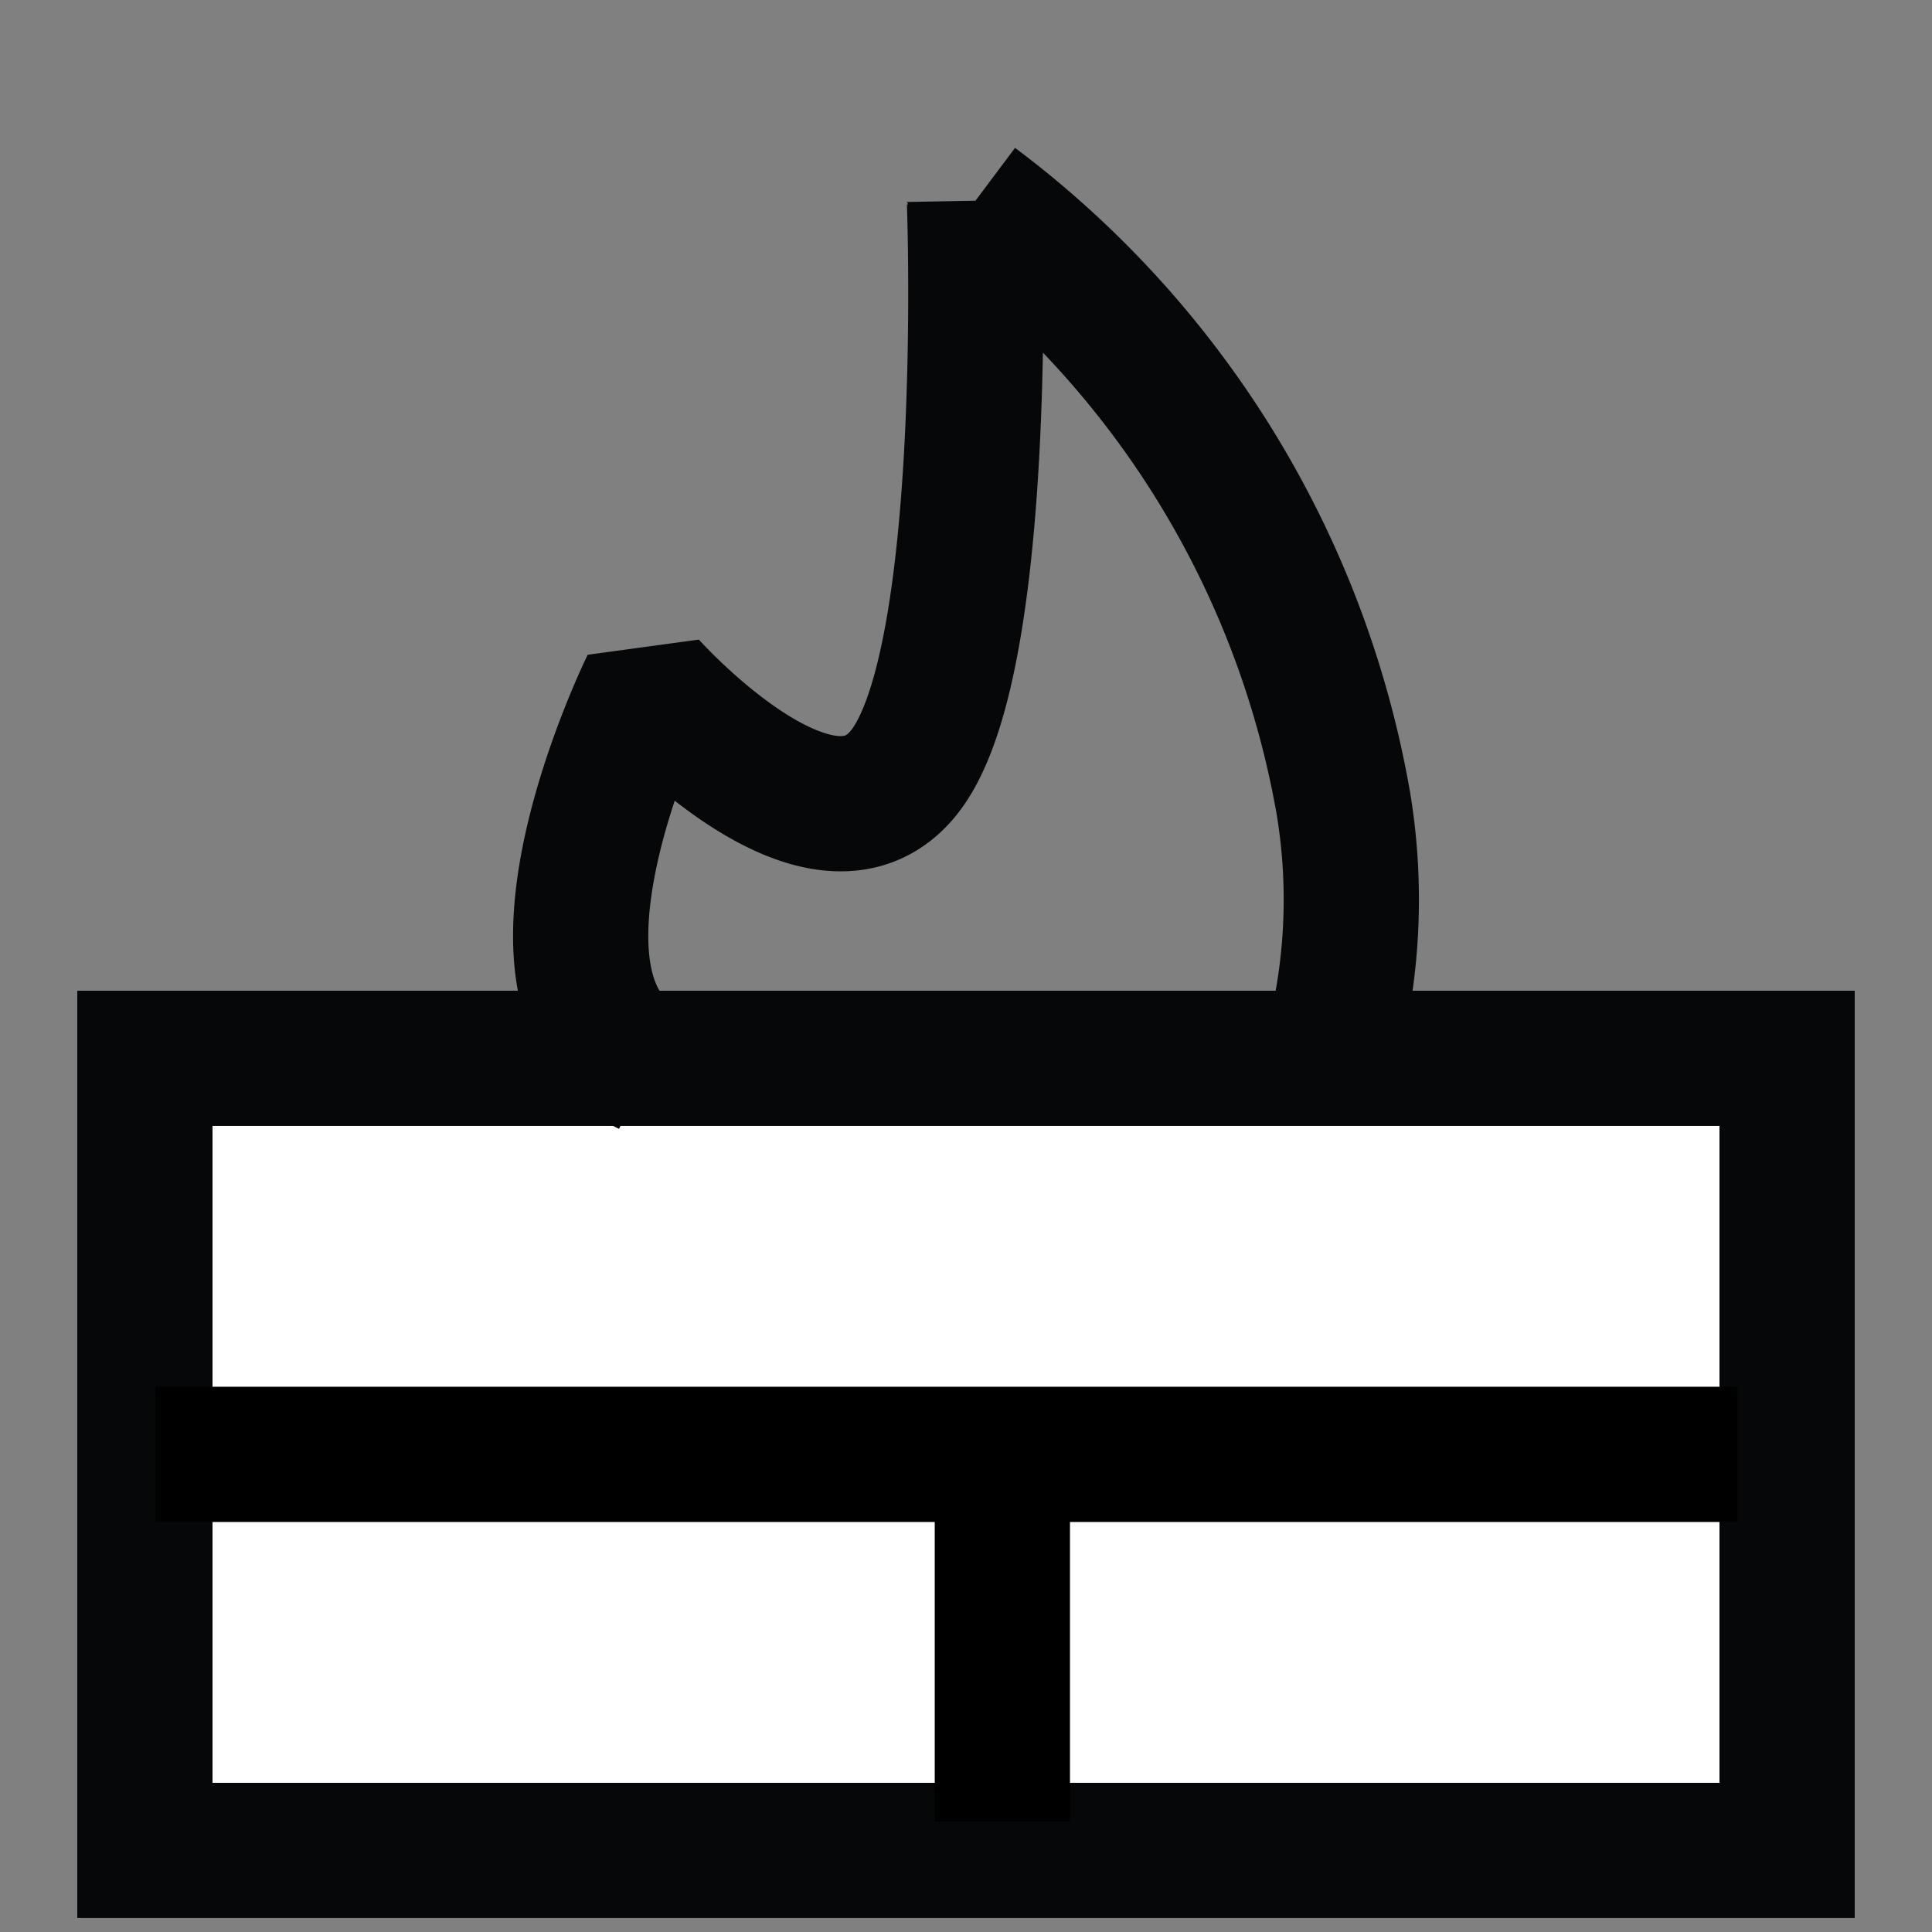
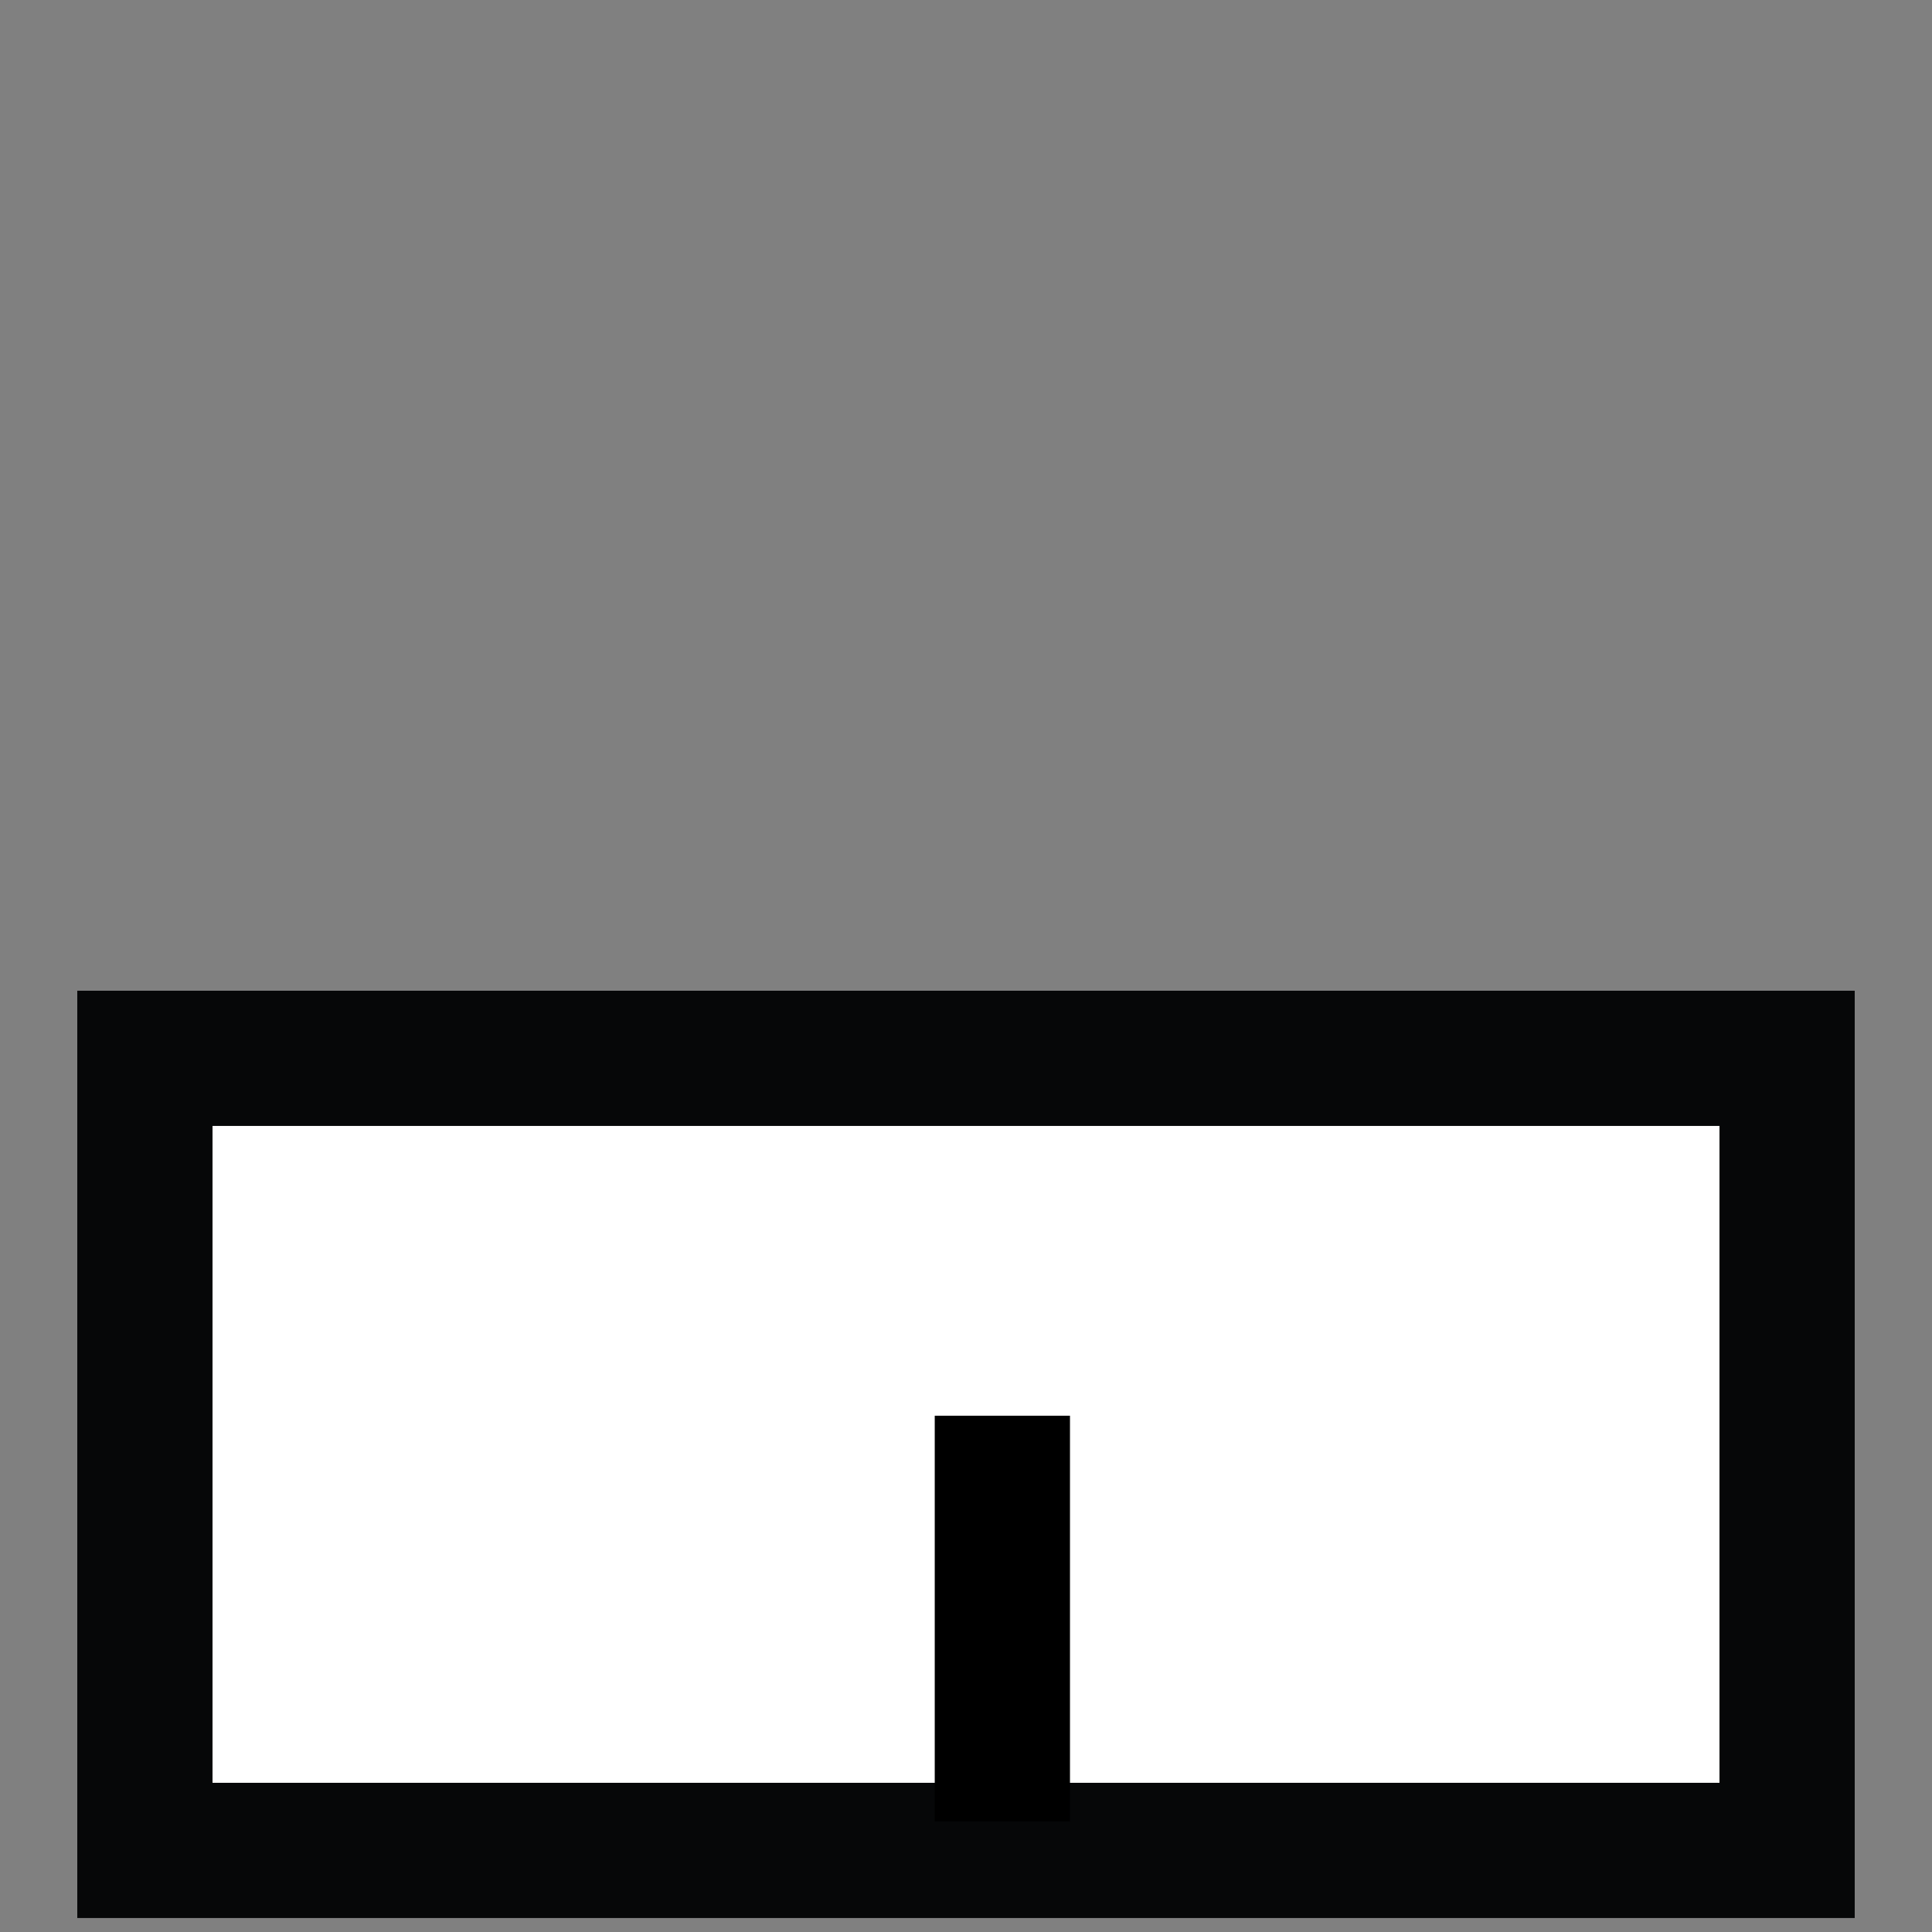
<svg xmlns="http://www.w3.org/2000/svg" width="50" height="50" viewBox="0 0 50 50">
  <rect x="0" y="0" width="50" height="50" fill="#808080" stroke="none" />
  <defs>
    <clipPath id="clip-path">
      <rect id="Rectangle_15728" data-name="Rectangle 15728" width="50" height="50" transform="translate(278 2271)" fill="#fff" stroke="#707070" stroke-width="1" />
    </clipPath>
  </defs>
  <g id="Mask_Group_25185" data-name="Mask Group 25185" transform="translate(-278 -2271)" clip-path="url(#clip-path)">
    <g id="Group_59647" data-name="Group 59647">
      <g id="Rectangle_15706" data-name="Rectangle 15706" transform="translate(280 2296.639)" fill="#fff" stroke="#060708" stroke-width="3.5">
        <rect width="46" height="24" stroke="none" />
        <rect x="1.75" y="1.75" width="42.5" height="20.5" fill="none" />
      </g>
      <path id="Path_77055" data-name="Path 77055" d="M0,0H10.5" transform="translate(303.941 2318.139) rotate(-90)" fill="none" stroke="#000" stroke-width="3.5" />
-       <path id="Path_77056" data-name="Path 77056" d="M0,0H40.95" transform="translate(282.018 2308.639)" fill="none" stroke="#000" stroke-width="3.5" />
-       <path id="Path_77053" data-name="Path 77053" d="M-8054.765-12435.158c-3.942-1.9,0-9.922,0-9.922s4.642,5.209,6.752,2.086,1.688-14.576,1.688-14.576a24.775,24.775,0,0,1,9.546,15.56,15.231,15.231,0,0,1-.431,6.853" transform="translate(8349.545 14733.797)" fill="none" stroke="#060708" stroke-linejoin="bevel" stroke-width="3.5" />
    </g>
  </g>
</svg>